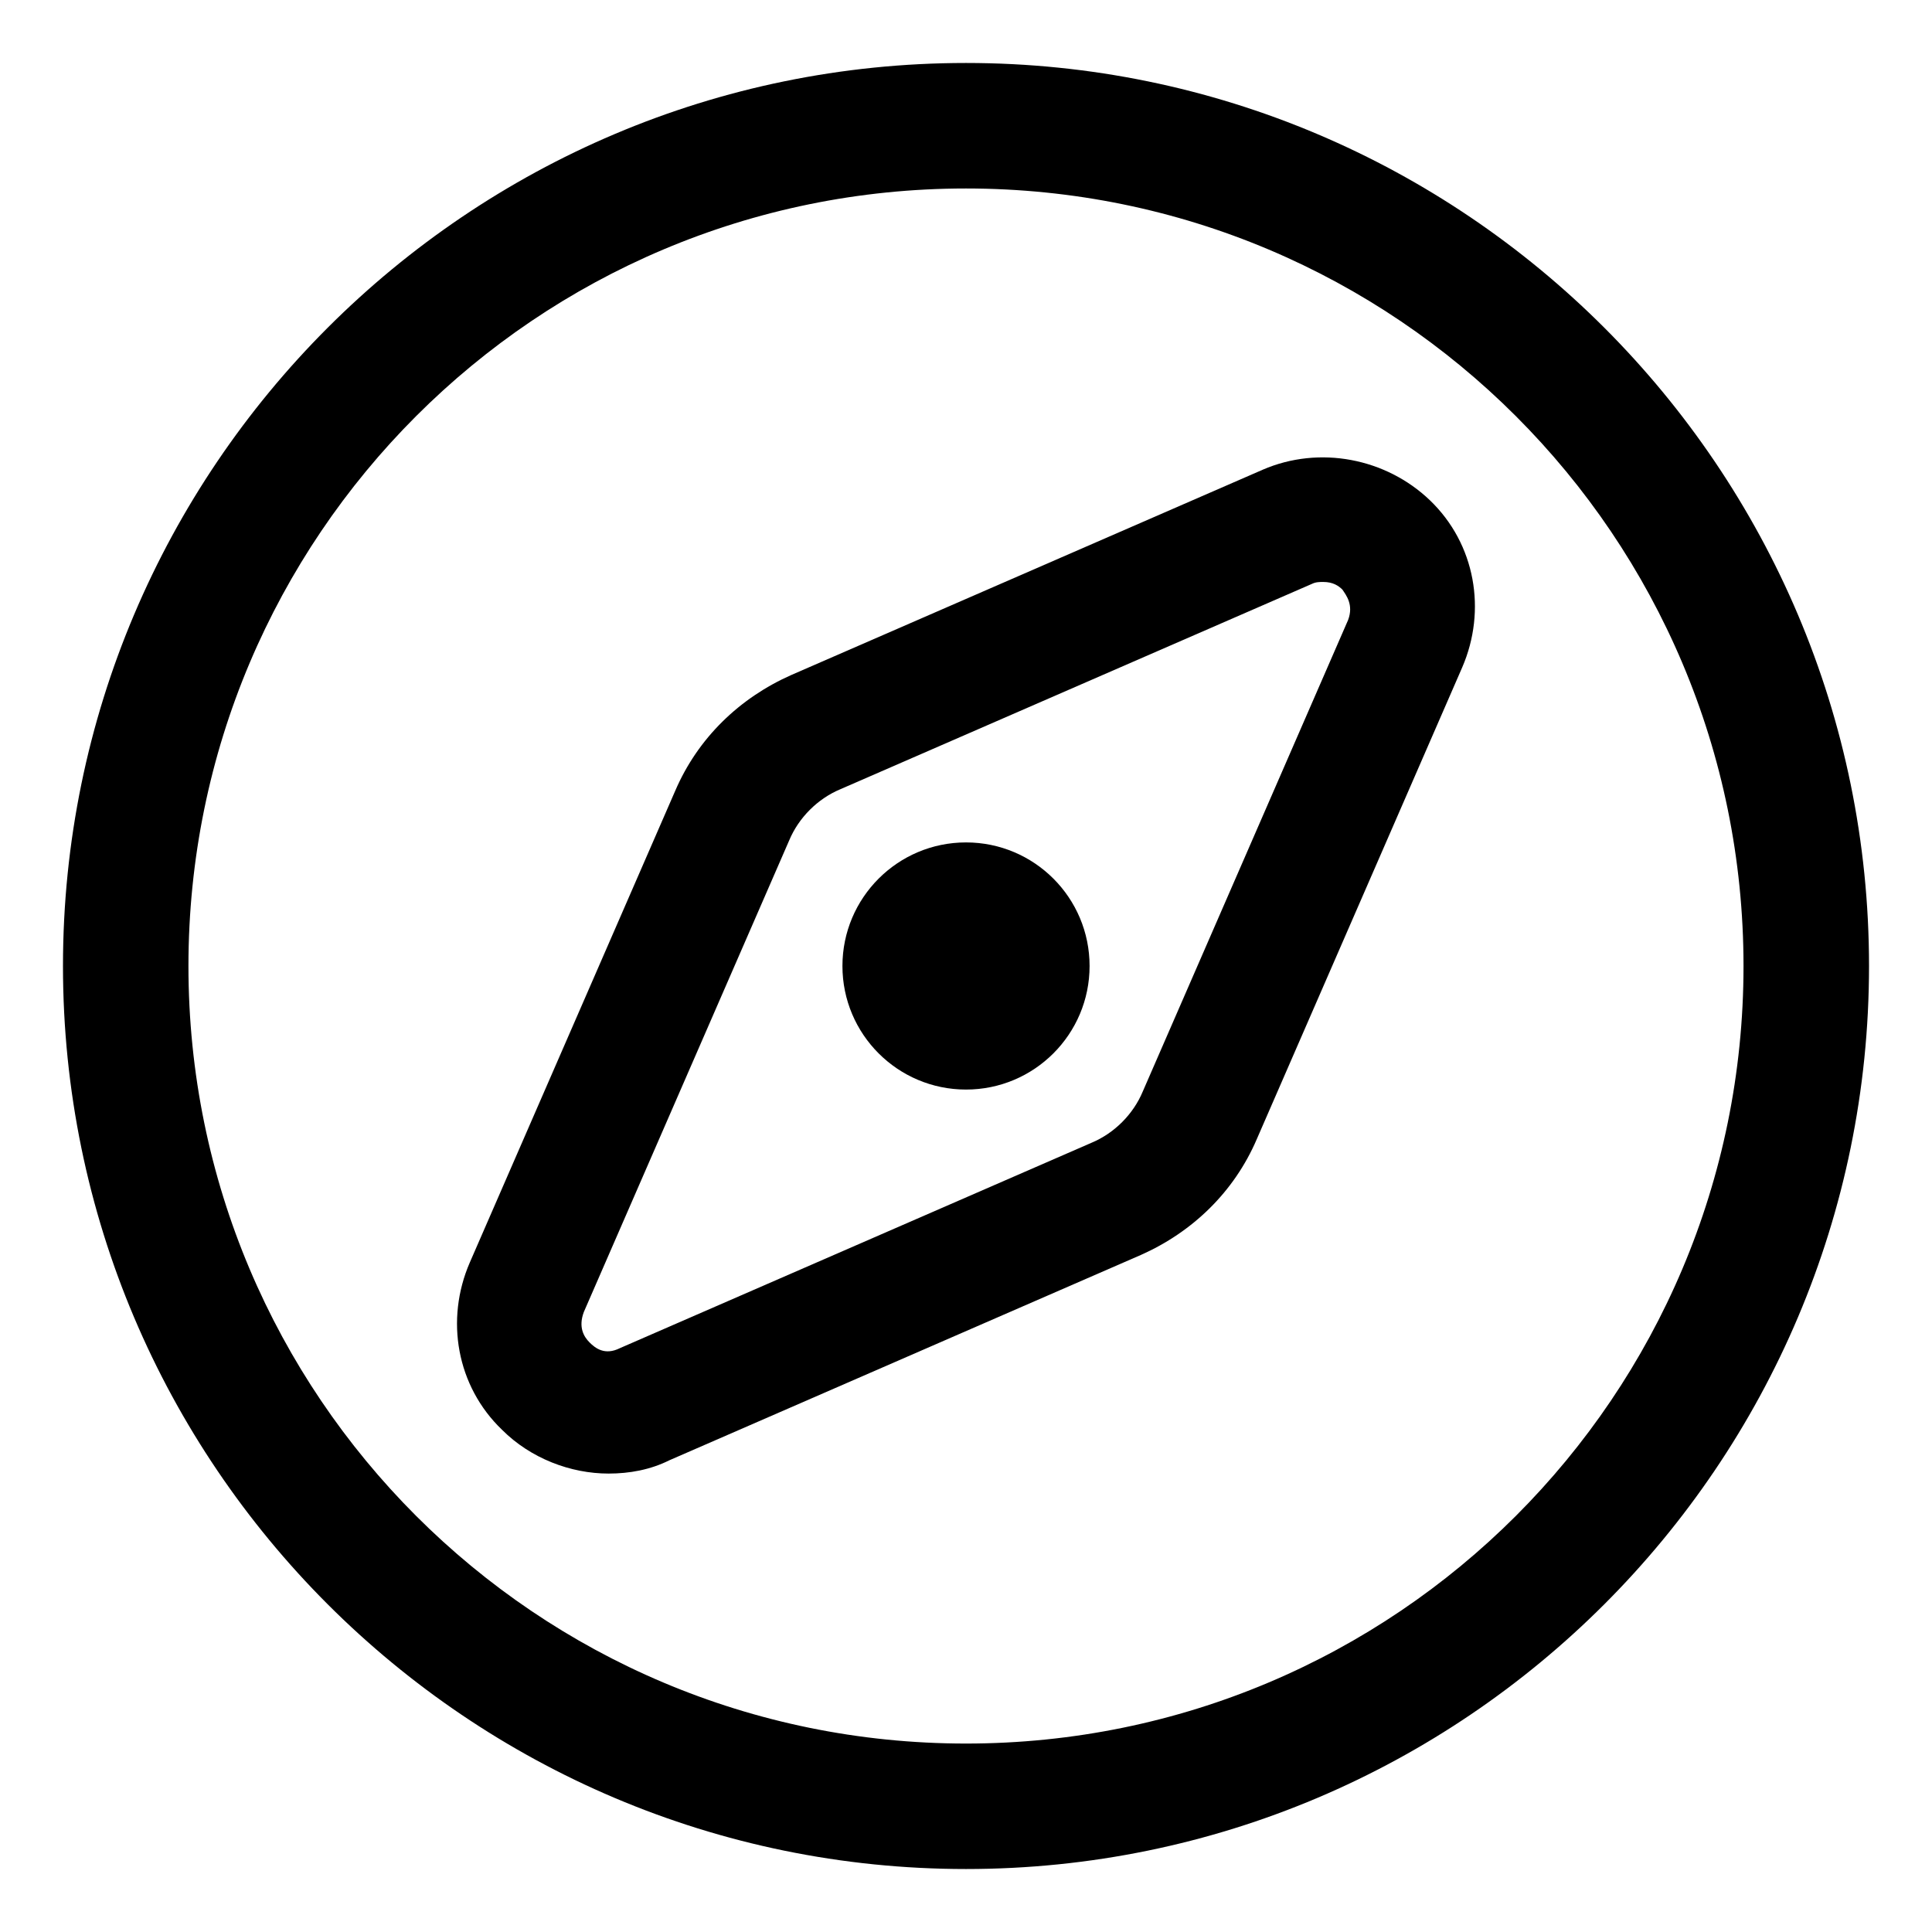
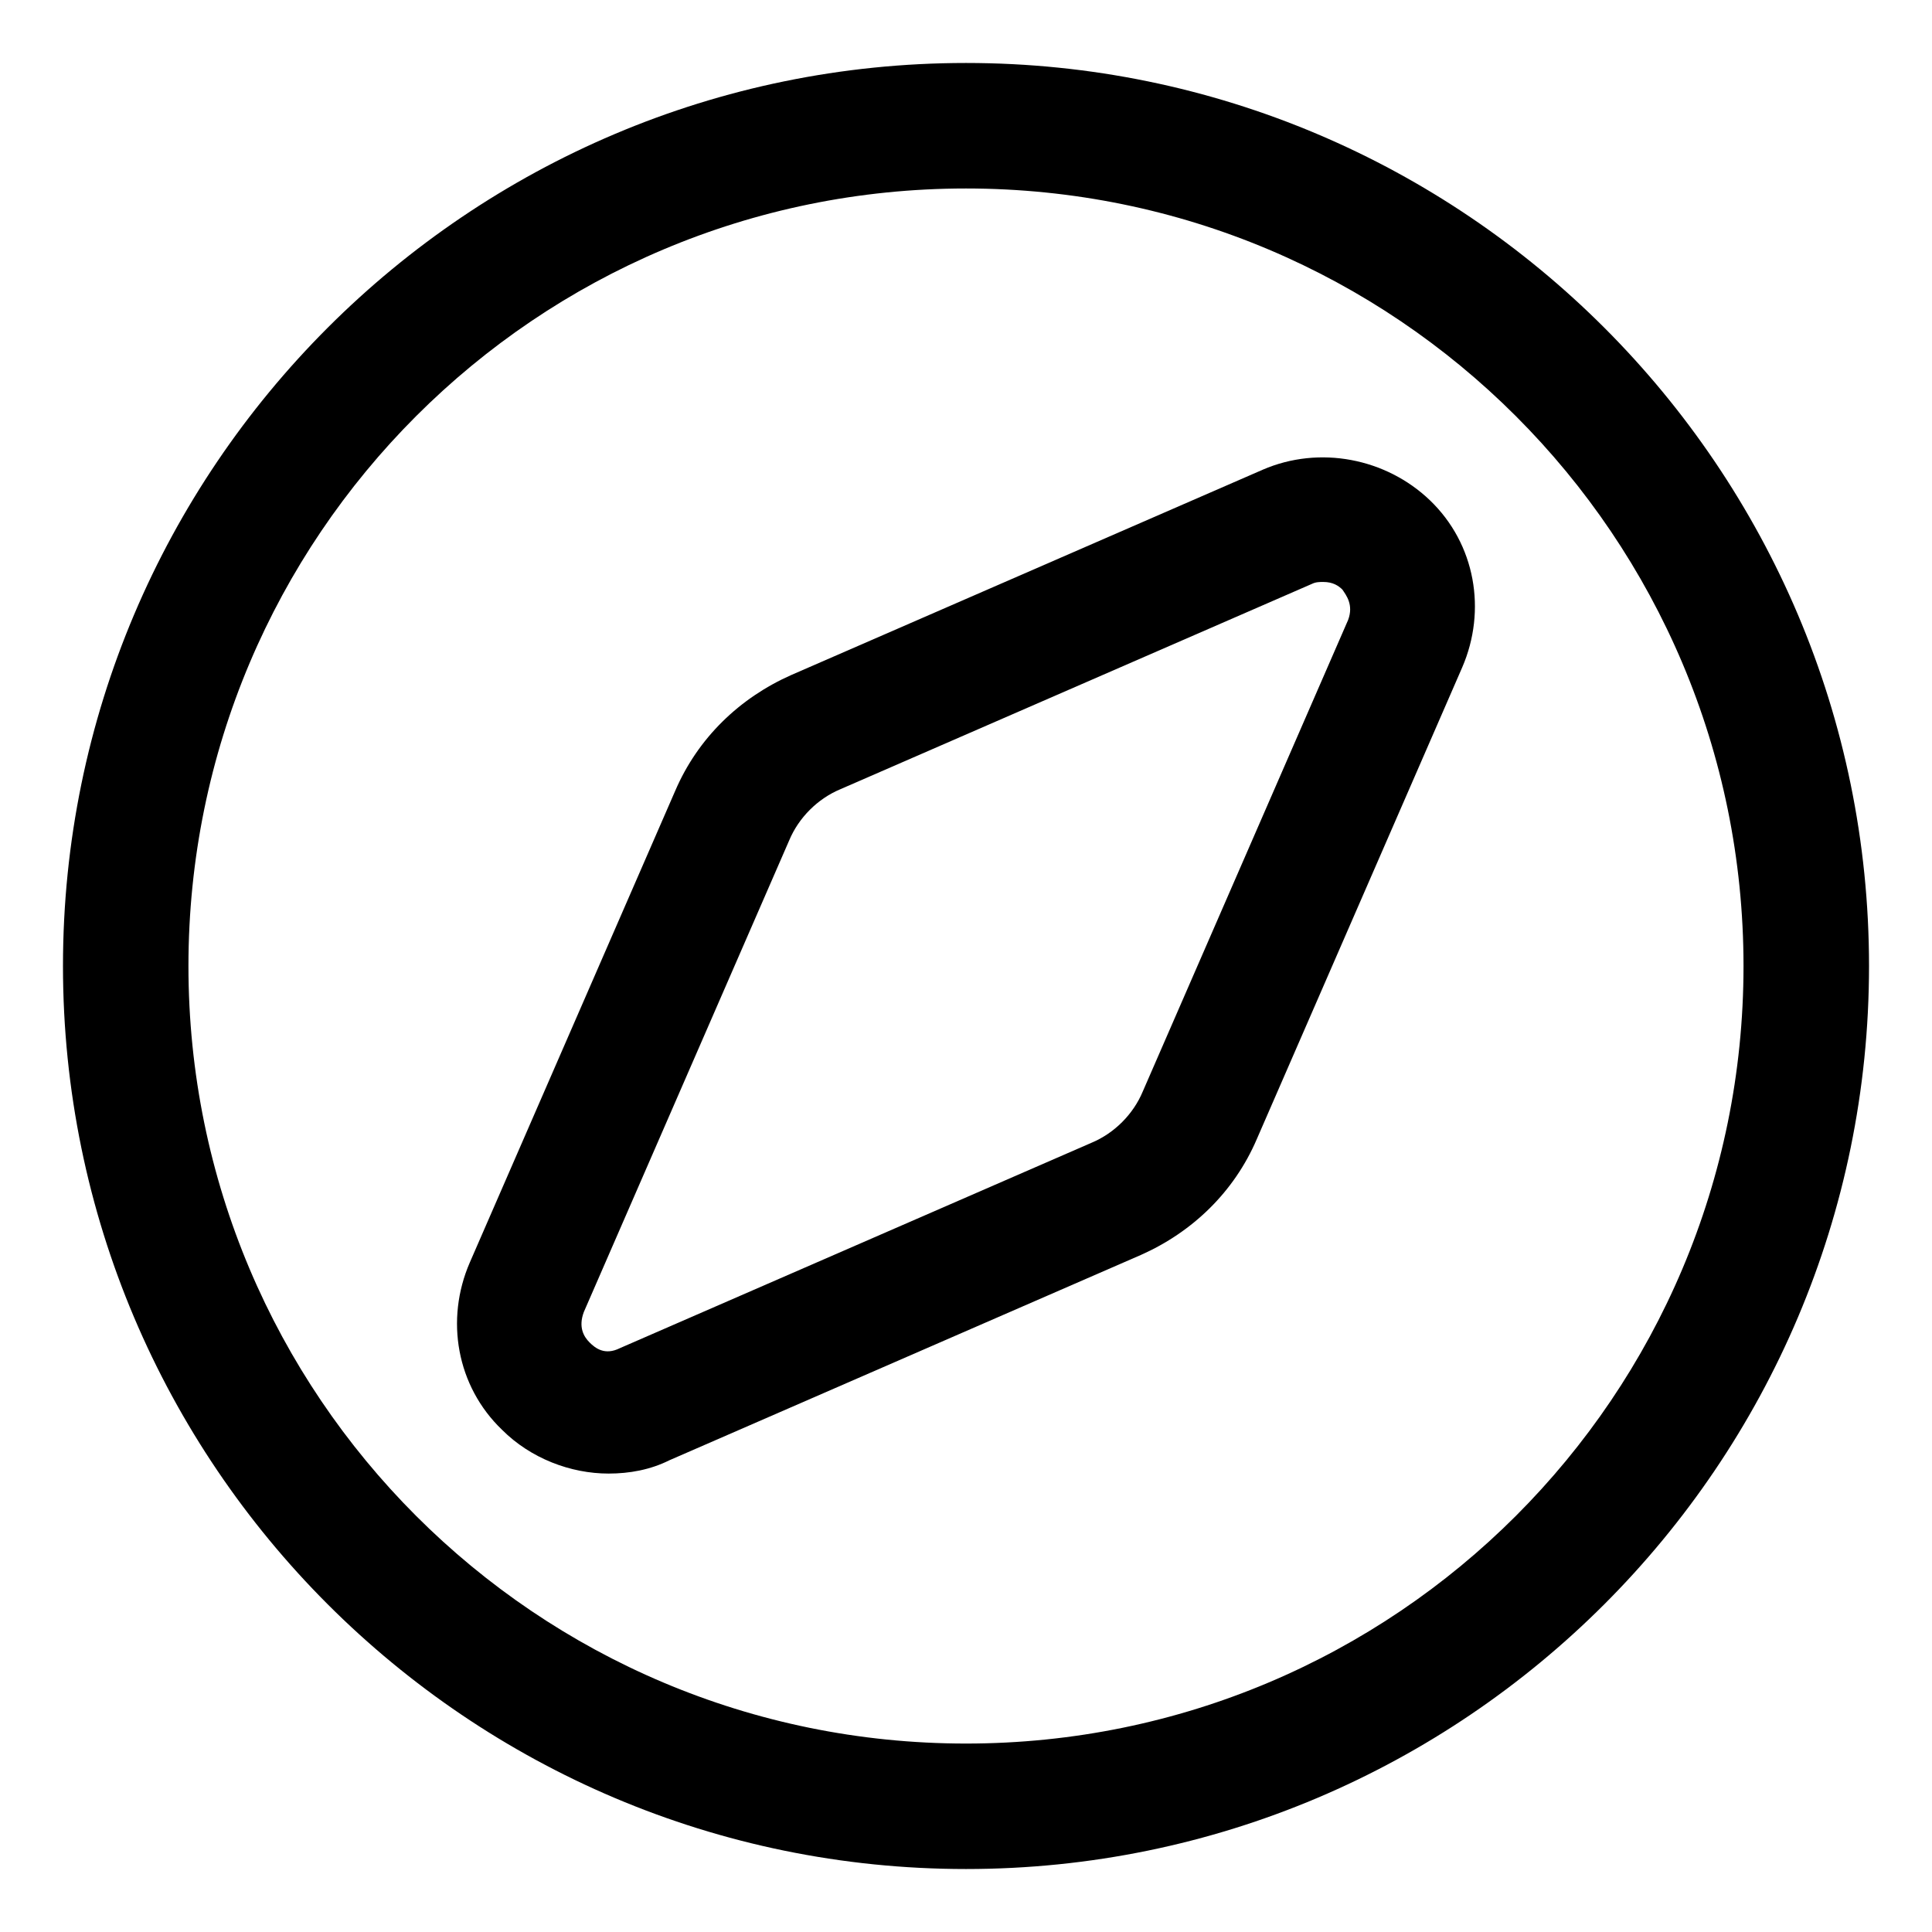
<svg xmlns="http://www.w3.org/2000/svg" fill="#000000" width="800px" height="800px" version="1.1" viewBox="144 144 512 512">
  <g>
    <path d="m400 160.69c-132 0-239.31 107.31-239.31 239.31s107.31 239.31 239.31 239.31c132 0 239.31-107.31 239.31-239.31 0.004-132-107.31-239.31-239.3-239.31zm0 445.37c-113.86 0-206.06-92.195-206.06-206.05 0-113.86 92.195-206.06 206.06-206.06 113.86 0 206.05 92.195 206.05 206.06 0 113.86-92.195 206.05-206.05 206.05z" />
-     <path d="m478.59 268.5-124.95 54.41c-13.602 6.047-24.688 16.625-30.73 30.73l-54.414 124.95c-6.551 15.113-3.527 32.746 8.566 44.336 7.559 7.559 18.137 11.586 28.215 11.586 5.543 0 11.082-1.008 16.121-3.527l124.95-54.41c13.602-6.047 24.688-16.625 30.73-30.73l54.41-124.95c6.551-15.113 3.527-32.746-8.566-44.336-11.586-11.086-29.219-14.613-44.332-8.062zm22.672 39.801-54.414 124.95c-2.519 6.047-7.559 11.082-13.602 13.602l-124.95 54.414c-4.031 2.016-6.551 0-8.062-1.512-1.512-1.512-3.023-4.031-1.512-8.062l54.41-124.95c2.519-6.047 7.559-11.082 13.602-13.602l124.95-54.41c1.008-0.504 2.016-0.504 3.023-0.504 2.519 0 4.031 1.008 5.039 2.016 1.012 1.508 3.027 4.027 1.516 8.059z" />
-     <path d="m432.75 400c0 18.086-14.66 32.746-32.746 32.746s-32.75-14.66-32.75-32.746 14.664-32.75 32.75-32.75 32.746 14.664 32.746 32.75" />
+     <path d="m478.59 268.5-124.95 54.41c-13.602 6.047-24.688 16.625-30.73 30.73l-54.414 124.95c-6.551 15.113-3.527 32.746 8.566 44.336 7.559 7.559 18.137 11.586 28.215 11.586 5.543 0 11.082-1.008 16.121-3.527l124.95-54.41c13.602-6.047 24.688-16.625 30.73-30.73l54.41-124.95c6.551-15.113 3.527-32.746-8.566-44.336-11.586-11.086-29.219-14.613-44.332-8.062zm22.672 39.801-54.414 124.95c-2.519 6.047-7.559 11.082-13.602 13.602l-124.95 54.414c-4.031 2.016-6.551 0-8.062-1.512-1.512-1.512-3.023-4.031-1.512-8.062l54.41-124.95c2.519-6.047 7.559-11.082 13.602-13.602l124.95-54.41c1.008-0.504 2.016-0.504 3.023-0.504 2.519 0 4.031 1.008 5.039 2.016 1.012 1.508 3.027 4.027 1.516 8.059" />
  </g>
</svg>